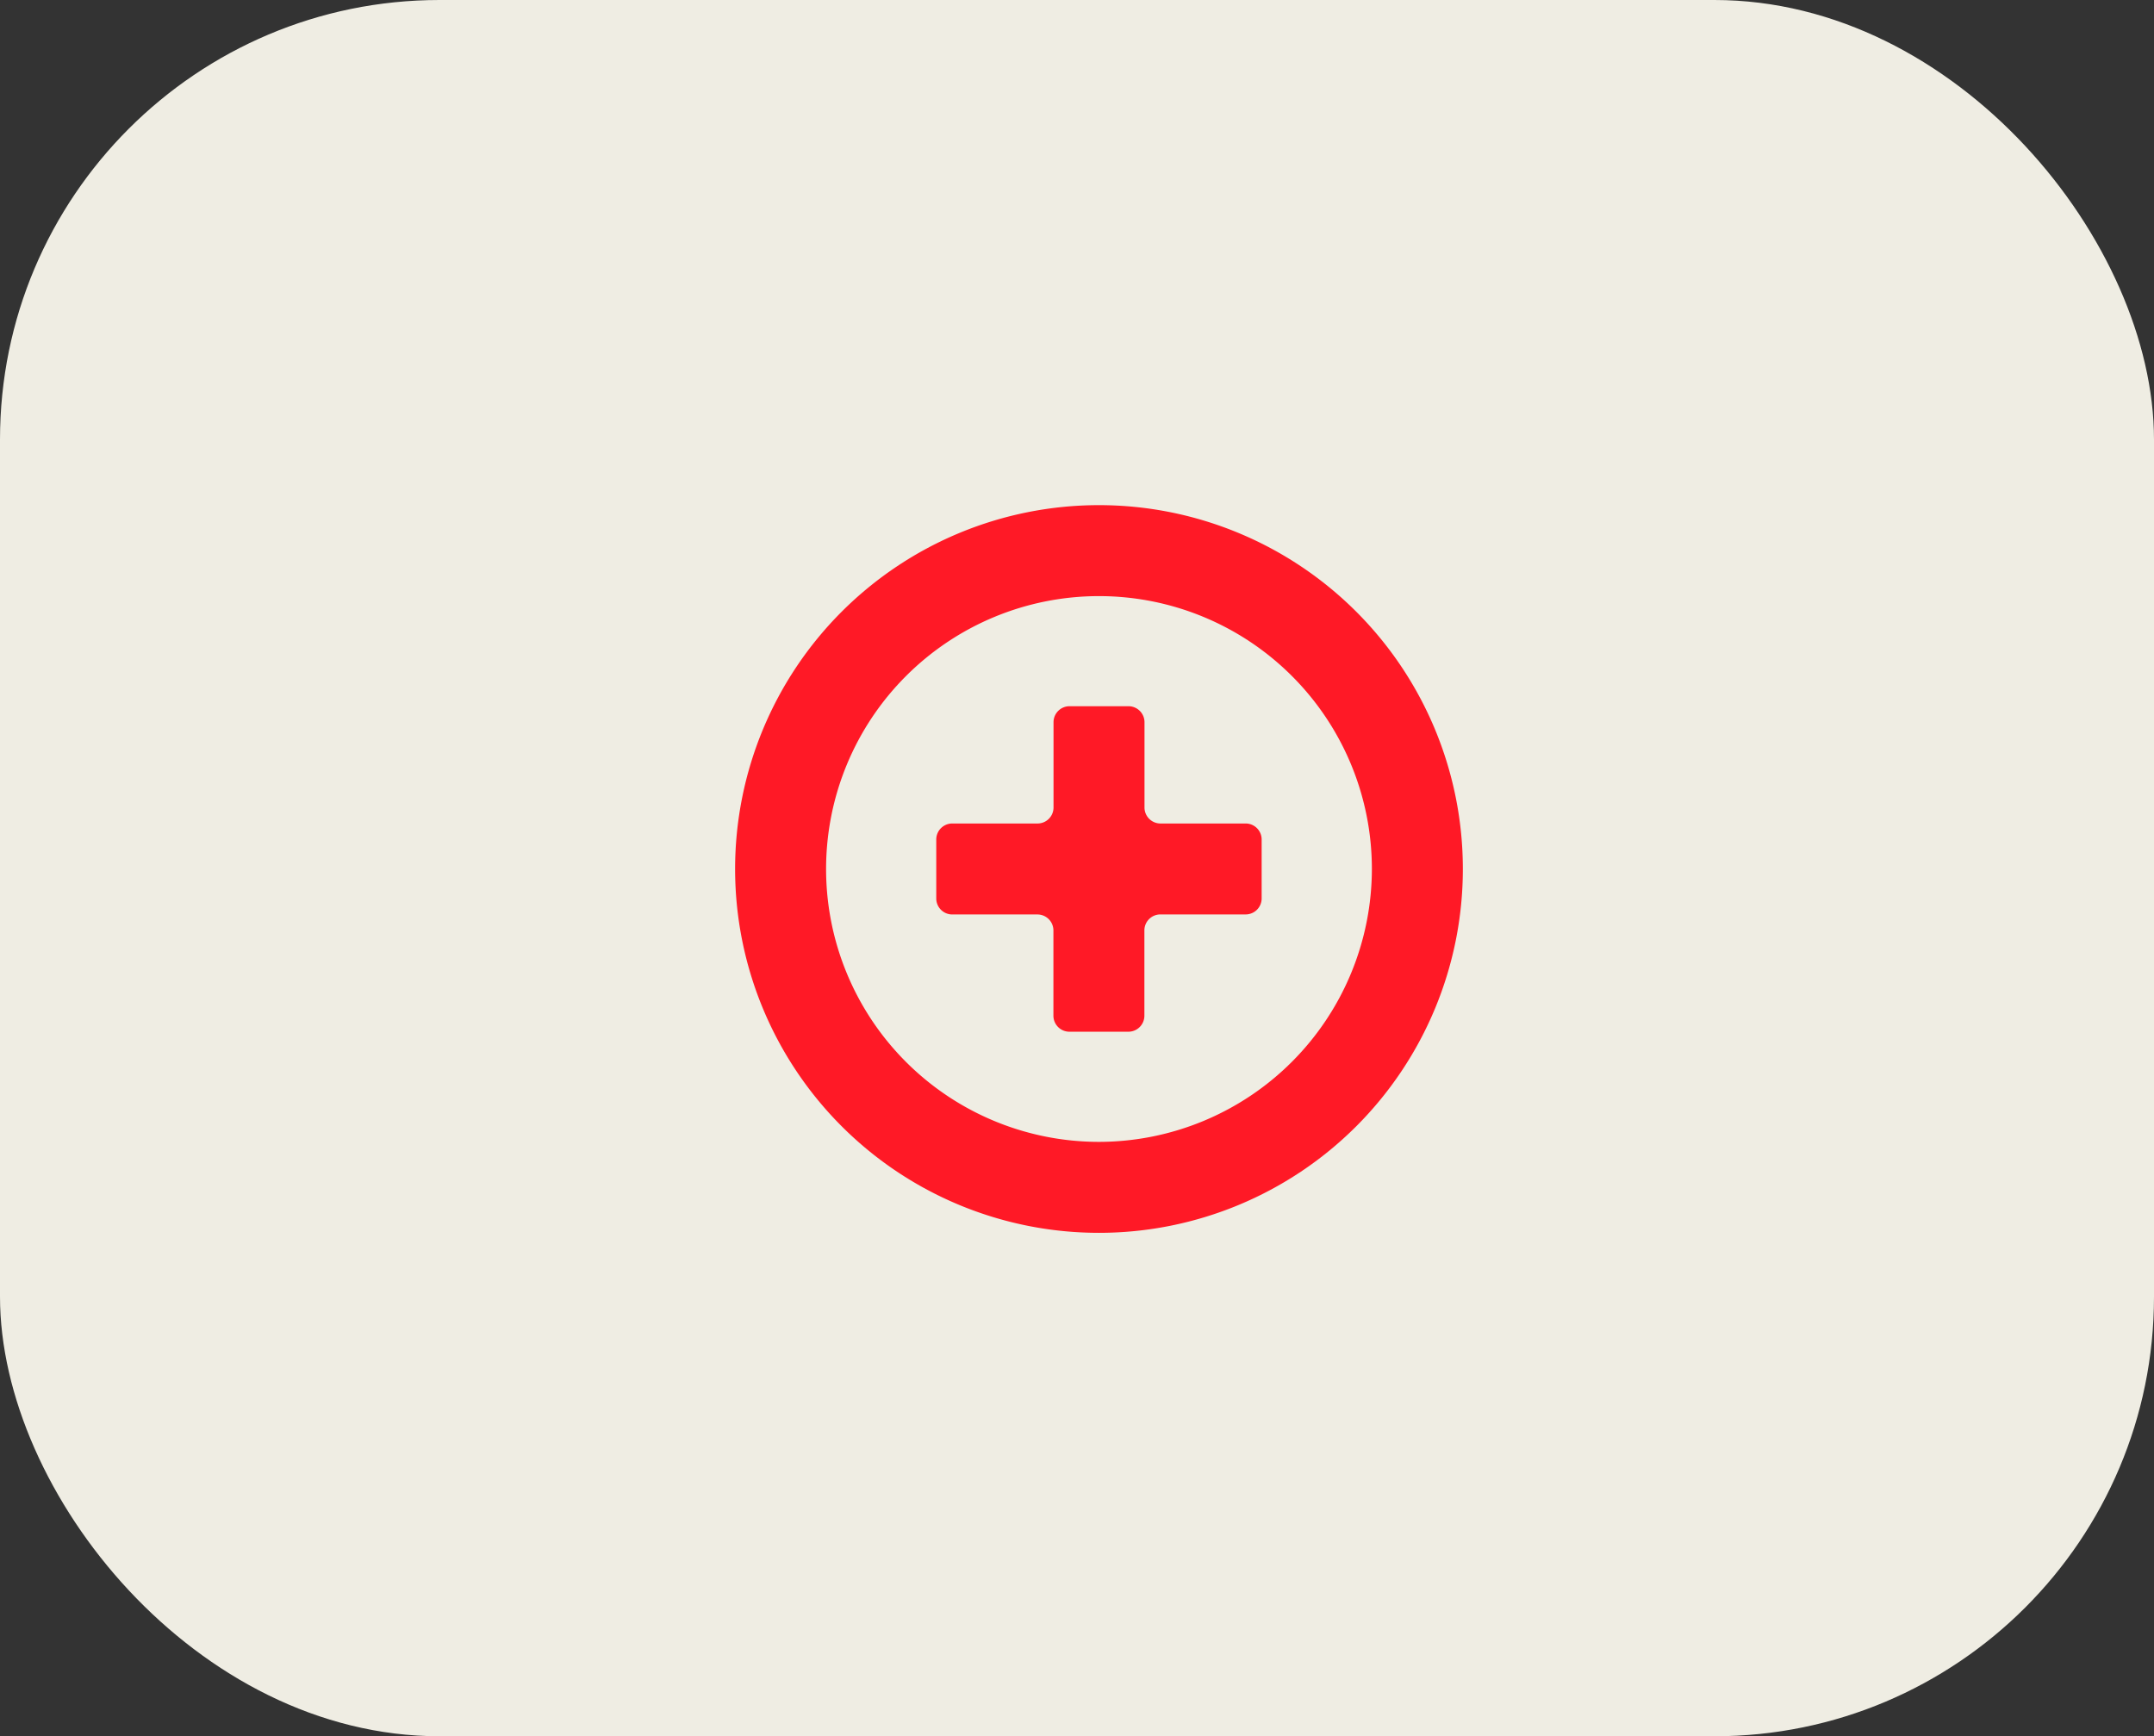
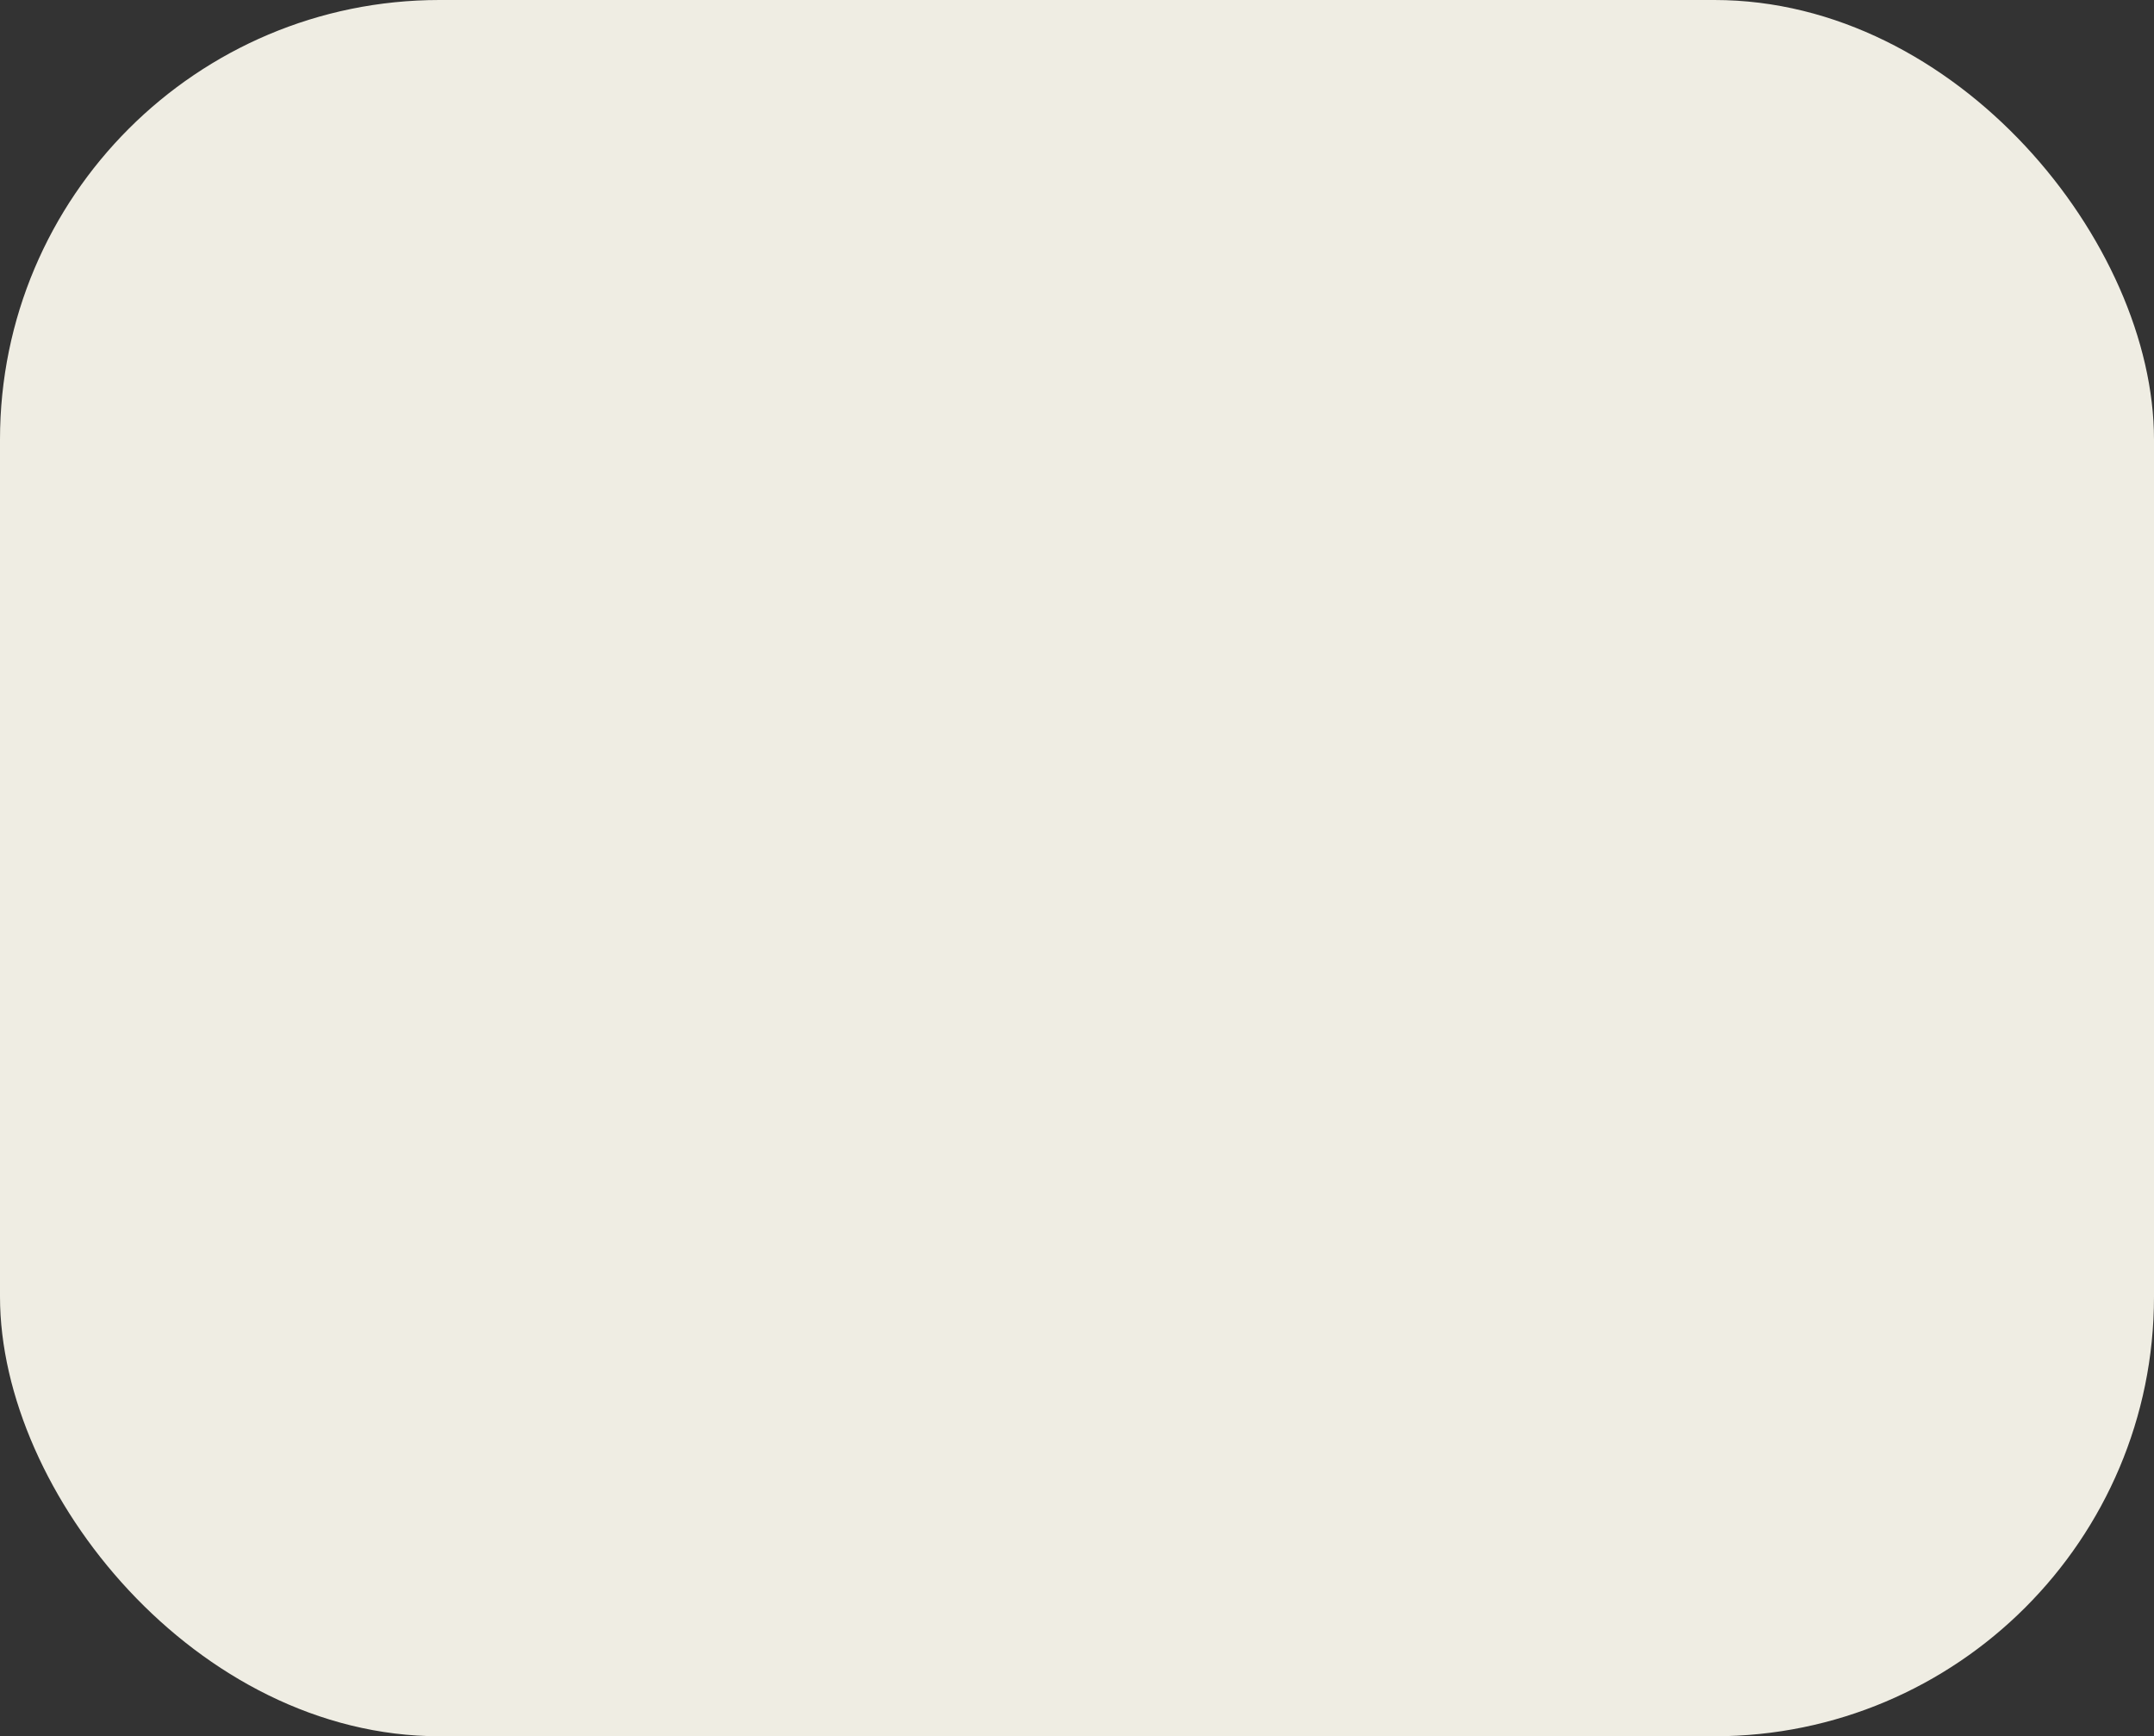
<svg xmlns="http://www.w3.org/2000/svg" width="98" height="79">
  <rect width="100%" height="100%" fill="#333333" stroke="none" />
  <g data-name="グループ 2174" transform="translate(-687.164 -8906)">
    <rect data-name="長方形 3374" width="98" height="79" rx="20" transform="translate(687.164 8906)" fill="#efede3" />
    <g fill="#FF1926">
-       <path data-name="パス 8829" d="M743.84 8943.469h-3.877a.728.728 0 0 1-.728-.728v-3.88a.728.728 0 0 0-.728-.728h-2.683a.728.728 0 0 0-.728.728v3.88a.728.728 0 0 1-.728.728h-3.879a.728.728 0 0 0-.728.728v2.683a.728.728 0 0 0 .728.728h3.874a.728.728 0 0 1 .728.728v3.879a.728.728 0 0 0 .728.728h2.683a.728.728 0 0 0 .728-.728v-3.881a.728.728 0 0 1 .728-.728h3.879a.728.728 0 0 0 .728-.728v-2.683a.728.728 0 0 0-.725-.726Z" />
-       <path data-name="パス 8830" d="M737.164 8928.984a16.555 16.555 0 1 0 16.555 16.555 16.555 16.555 0 0 0-16.555-16.555Zm0 28.971a12.416 12.416 0 1 1 12.416-12.416 12.43 12.43 0 0 1-12.416 12.416Z" />
-     </g>
+       </g>
  </g>
</svg>